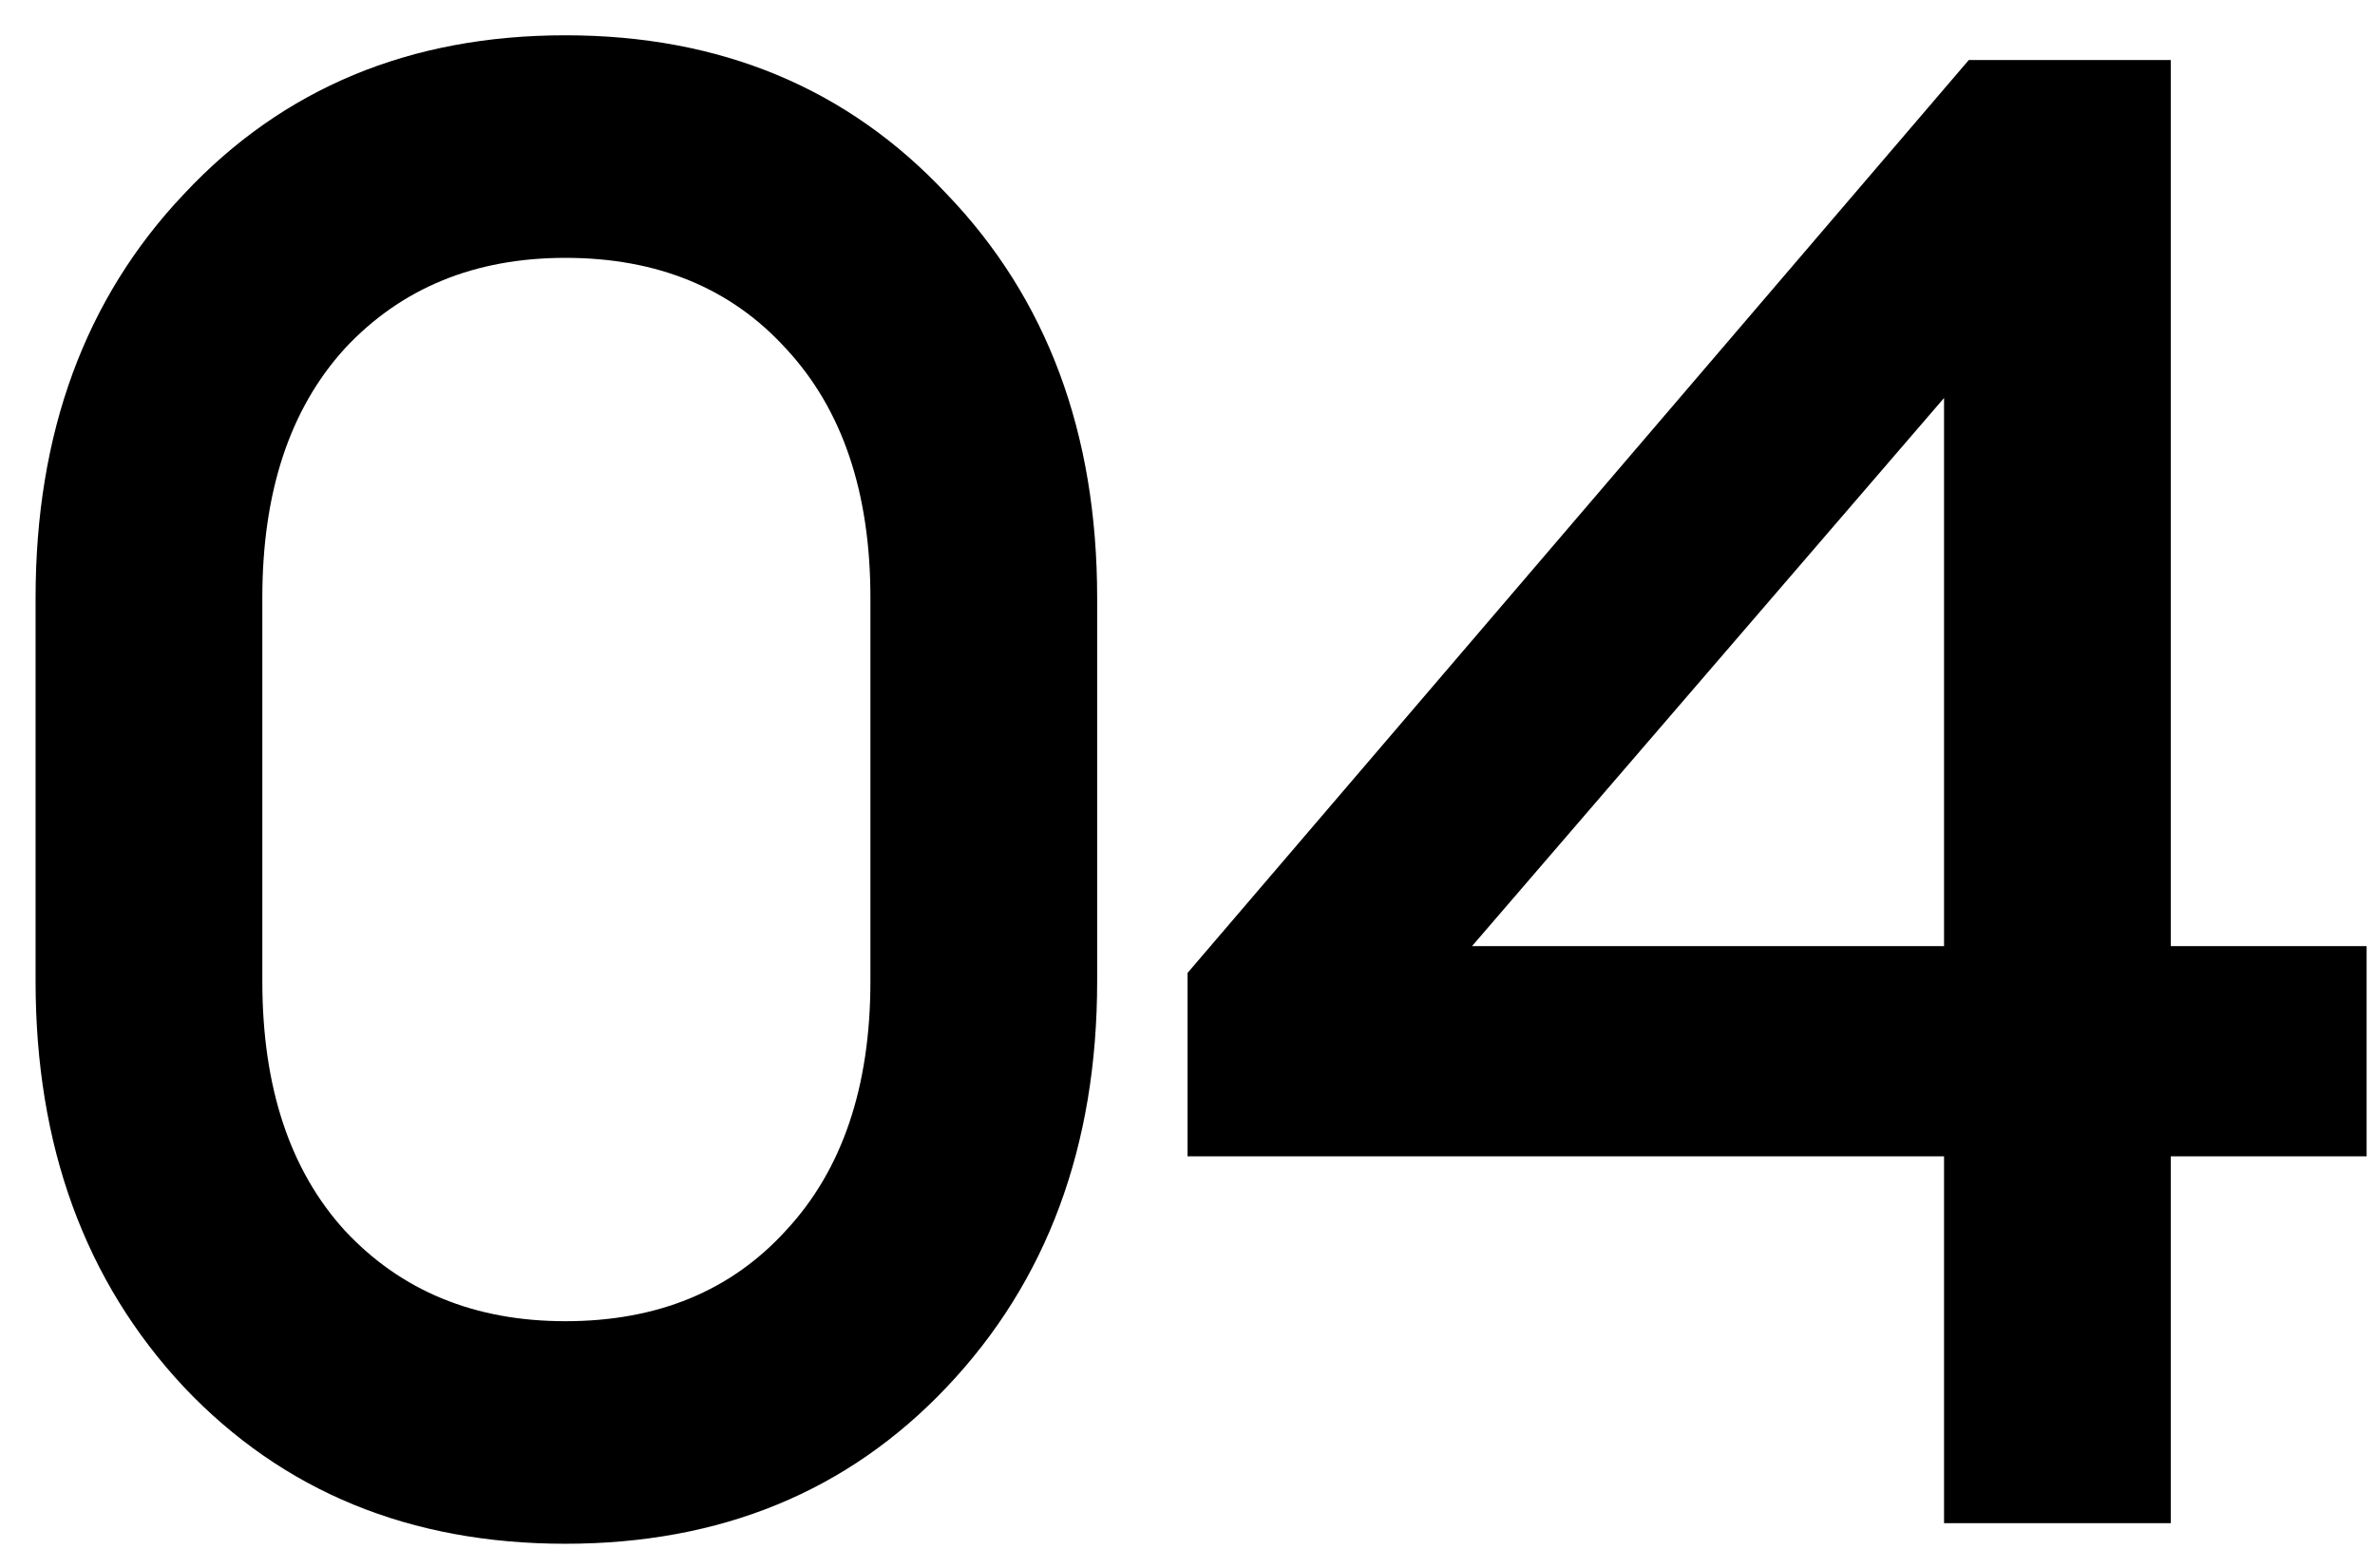
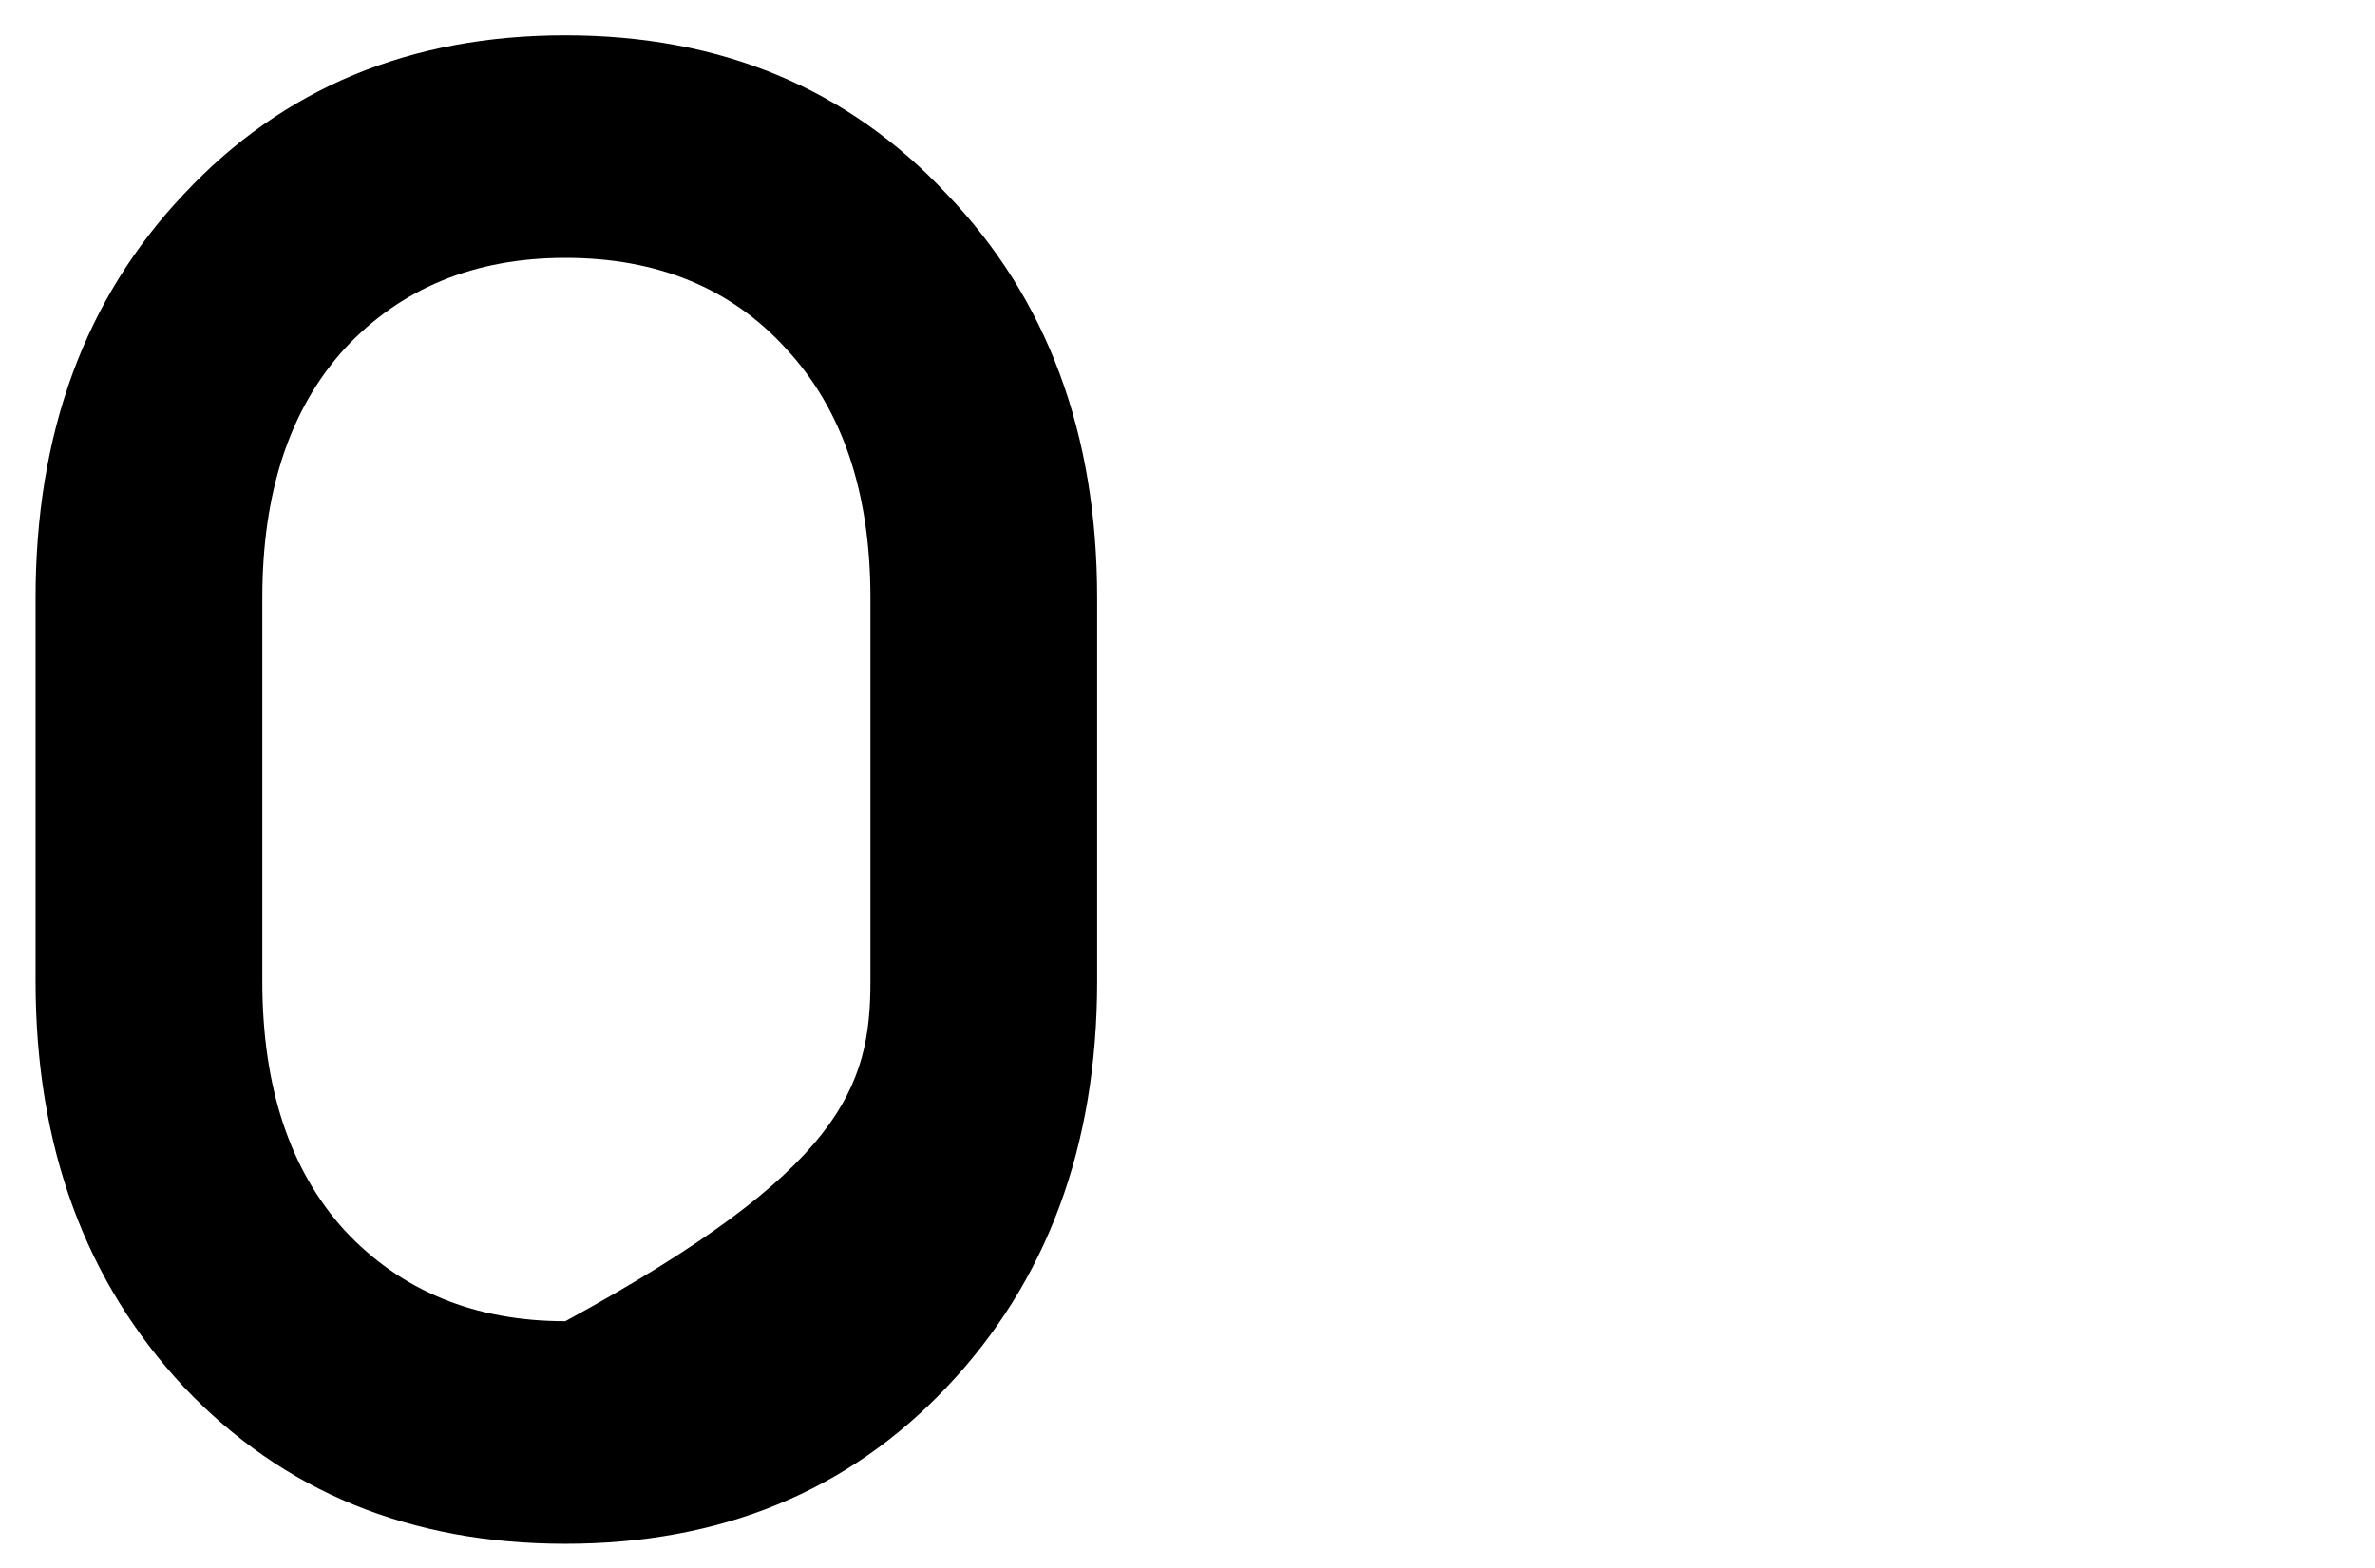
<svg xmlns="http://www.w3.org/2000/svg" width="53" height="35" viewBox="0 0 53 35" fill="none">
-   <path d="M21.126 30.964C18.918 33.295 16.081 34.46 12.616 34.46C9.151 34.46 6.314 33.295 4.106 30.964C1.898 28.603 0.794 25.582 0.794 21.902V13.346C0.794 9.666 1.898 6.661 4.106 4.33C6.314 1.969 9.151 0.788 12.616 0.788C16.081 0.788 18.918 1.969 21.126 4.33C23.365 6.661 24.484 9.666 24.484 13.346V21.902C24.484 25.582 23.365 28.603 21.126 30.964ZM12.616 29.492C14.671 29.492 16.311 28.817 17.538 27.468C18.795 26.119 19.424 24.263 19.424 21.902V13.346C19.424 10.985 18.795 9.129 17.538 7.78C16.311 6.431 14.671 5.756 12.616 5.756C10.592 5.756 8.951 6.431 7.694 7.78C6.467 9.129 5.854 10.985 5.854 13.346V21.902C5.854 24.263 6.467 26.119 7.694 27.468C8.951 28.817 10.592 29.492 12.616 29.492Z" fill="black" />
-   <path d="M43.383 34V25.812H26.501V21.718L43.935 1.34H48.443V21.12H52.813V25.812H48.443V34H43.383ZM32.849 21.12H43.383V8.884L32.849 21.12Z" fill="black" />
+   <path d="M21.126 30.964C18.918 33.295 16.081 34.46 12.616 34.46C9.151 34.46 6.314 33.295 4.106 30.964C1.898 28.603 0.794 25.582 0.794 21.902V13.346C0.794 9.666 1.898 6.661 4.106 4.33C6.314 1.969 9.151 0.788 12.616 0.788C16.081 0.788 18.918 1.969 21.126 4.33C23.365 6.661 24.484 9.666 24.484 13.346V21.902C24.484 25.582 23.365 28.603 21.126 30.964ZM12.616 29.492C18.795 26.119 19.424 24.263 19.424 21.902V13.346C19.424 10.985 18.795 9.129 17.538 7.78C16.311 6.431 14.671 5.756 12.616 5.756C10.592 5.756 8.951 6.431 7.694 7.78C6.467 9.129 5.854 10.985 5.854 13.346V21.902C5.854 24.263 6.467 26.119 7.694 27.468C8.951 28.817 10.592 29.492 12.616 29.492Z" fill="black" />
</svg>